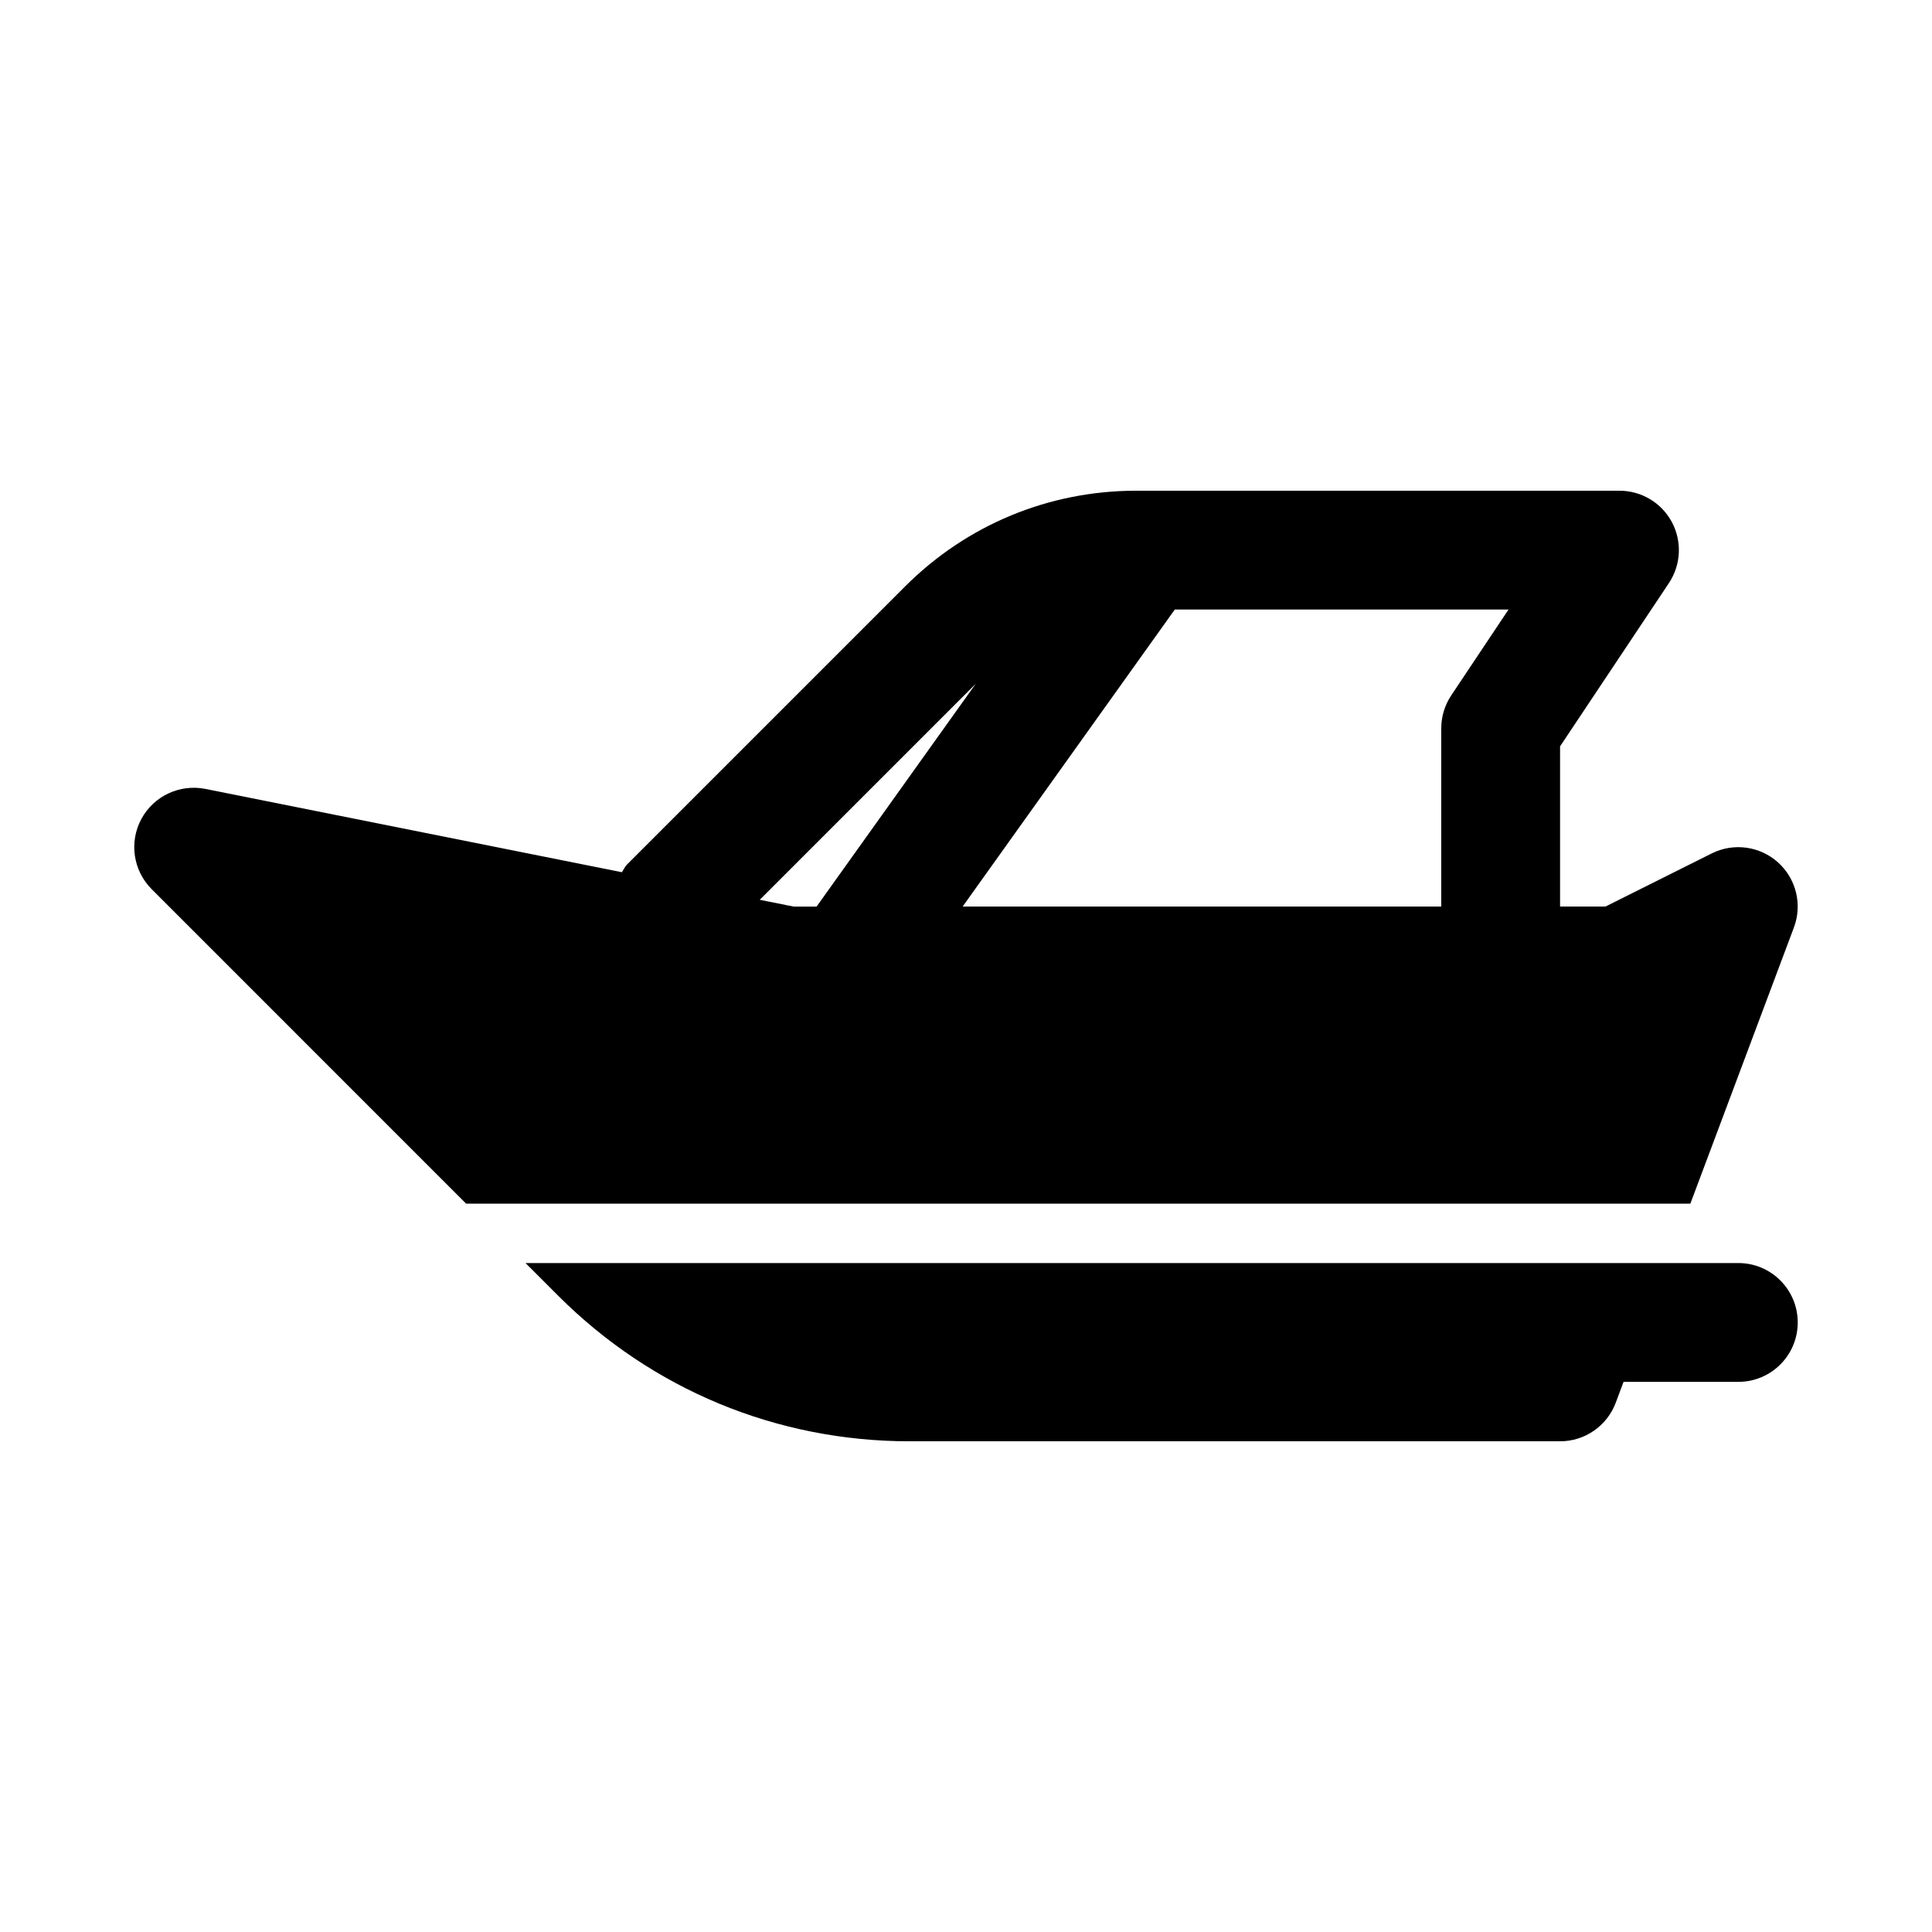
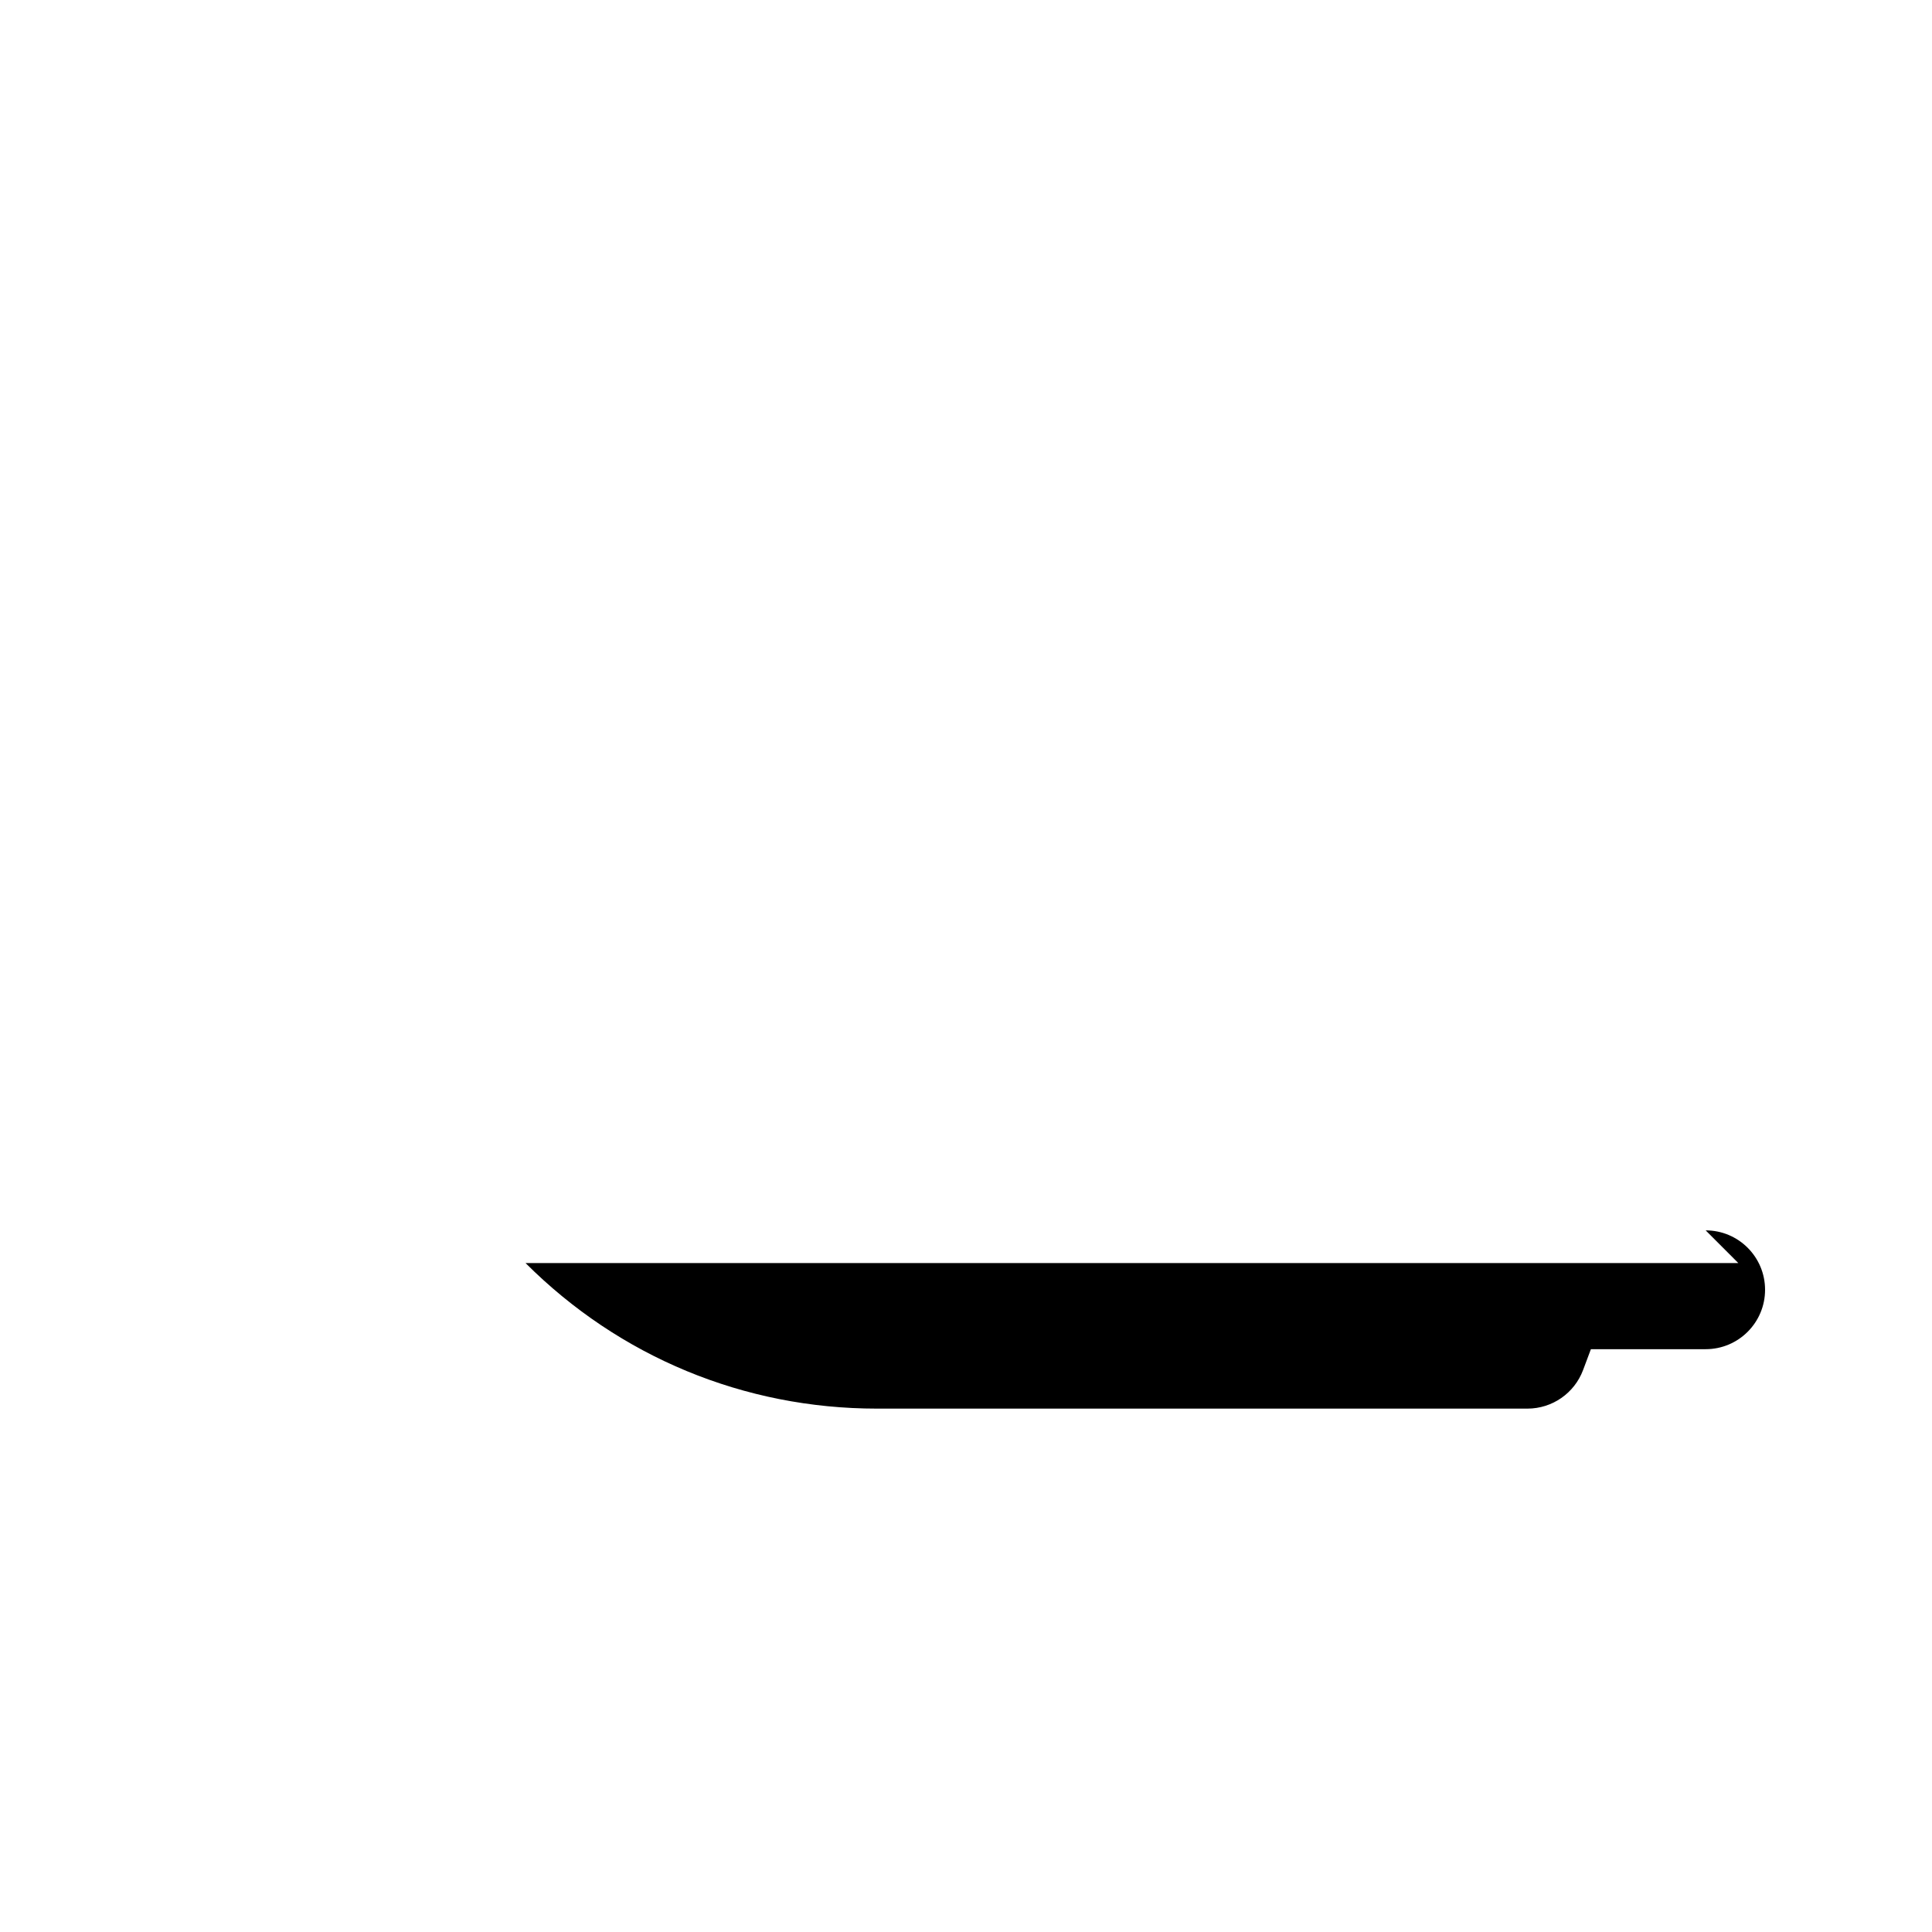
<svg xmlns="http://www.w3.org/2000/svg" fill="#000000" width="800px" height="800px" version="1.1" viewBox="144 144 512 512">
  <g>
-     <path d="m615.2 372.55c-4.812-4.336-11.809-5.273-17.574-2.383l-28.168 14.082h-12.023v-42.461l28.844-43.266c3.215-4.828 3.519-11.039 0.785-16.16-2.738-5.117-8.07-8.316-13.883-8.316h-128.07c-23.141 0-44.902 9.016-61.27 25.383l-73.691 73.691c-0.598 0.598-0.863 1.359-1.344 2.023l-110.39-22.078c-6.812-1.328-13.684 1.883-16.973 8.012-3.273 6.113-2.152 13.652 2.754 18.559l83.328 83.34h324.44l27.445-73.195c2.277-6.062 0.602-12.902-4.211-17.23zm-86.609-44.262c-1.719 2.582-2.644 5.629-2.644 8.734v47.227h-126.84l56.223-78.715h88.441zm-126.01-3.078-42.176 59.043h-6.082l-8.984-1.797z" />
-     <path d="m604.67 478.72h-321.4l8.656 8.66c24.875 24.879 57.949 38.578 93.125 38.578h172.39c6.566 0 12.438-4.074 14.746-10.219l2.074-5.531h30.414c8.703 0 15.742-7.051 15.742-15.742 0-8.695-7.039-15.746-15.742-15.746z" />
+     <path d="m604.67 478.72h-321.4c24.875 24.879 57.949 38.578 93.125 38.578h172.39c6.566 0 12.438-4.074 14.746-10.219l2.074-5.531h30.414c8.703 0 15.742-7.051 15.742-15.742 0-8.695-7.039-15.746-15.742-15.746z" />
  </g>
</svg>